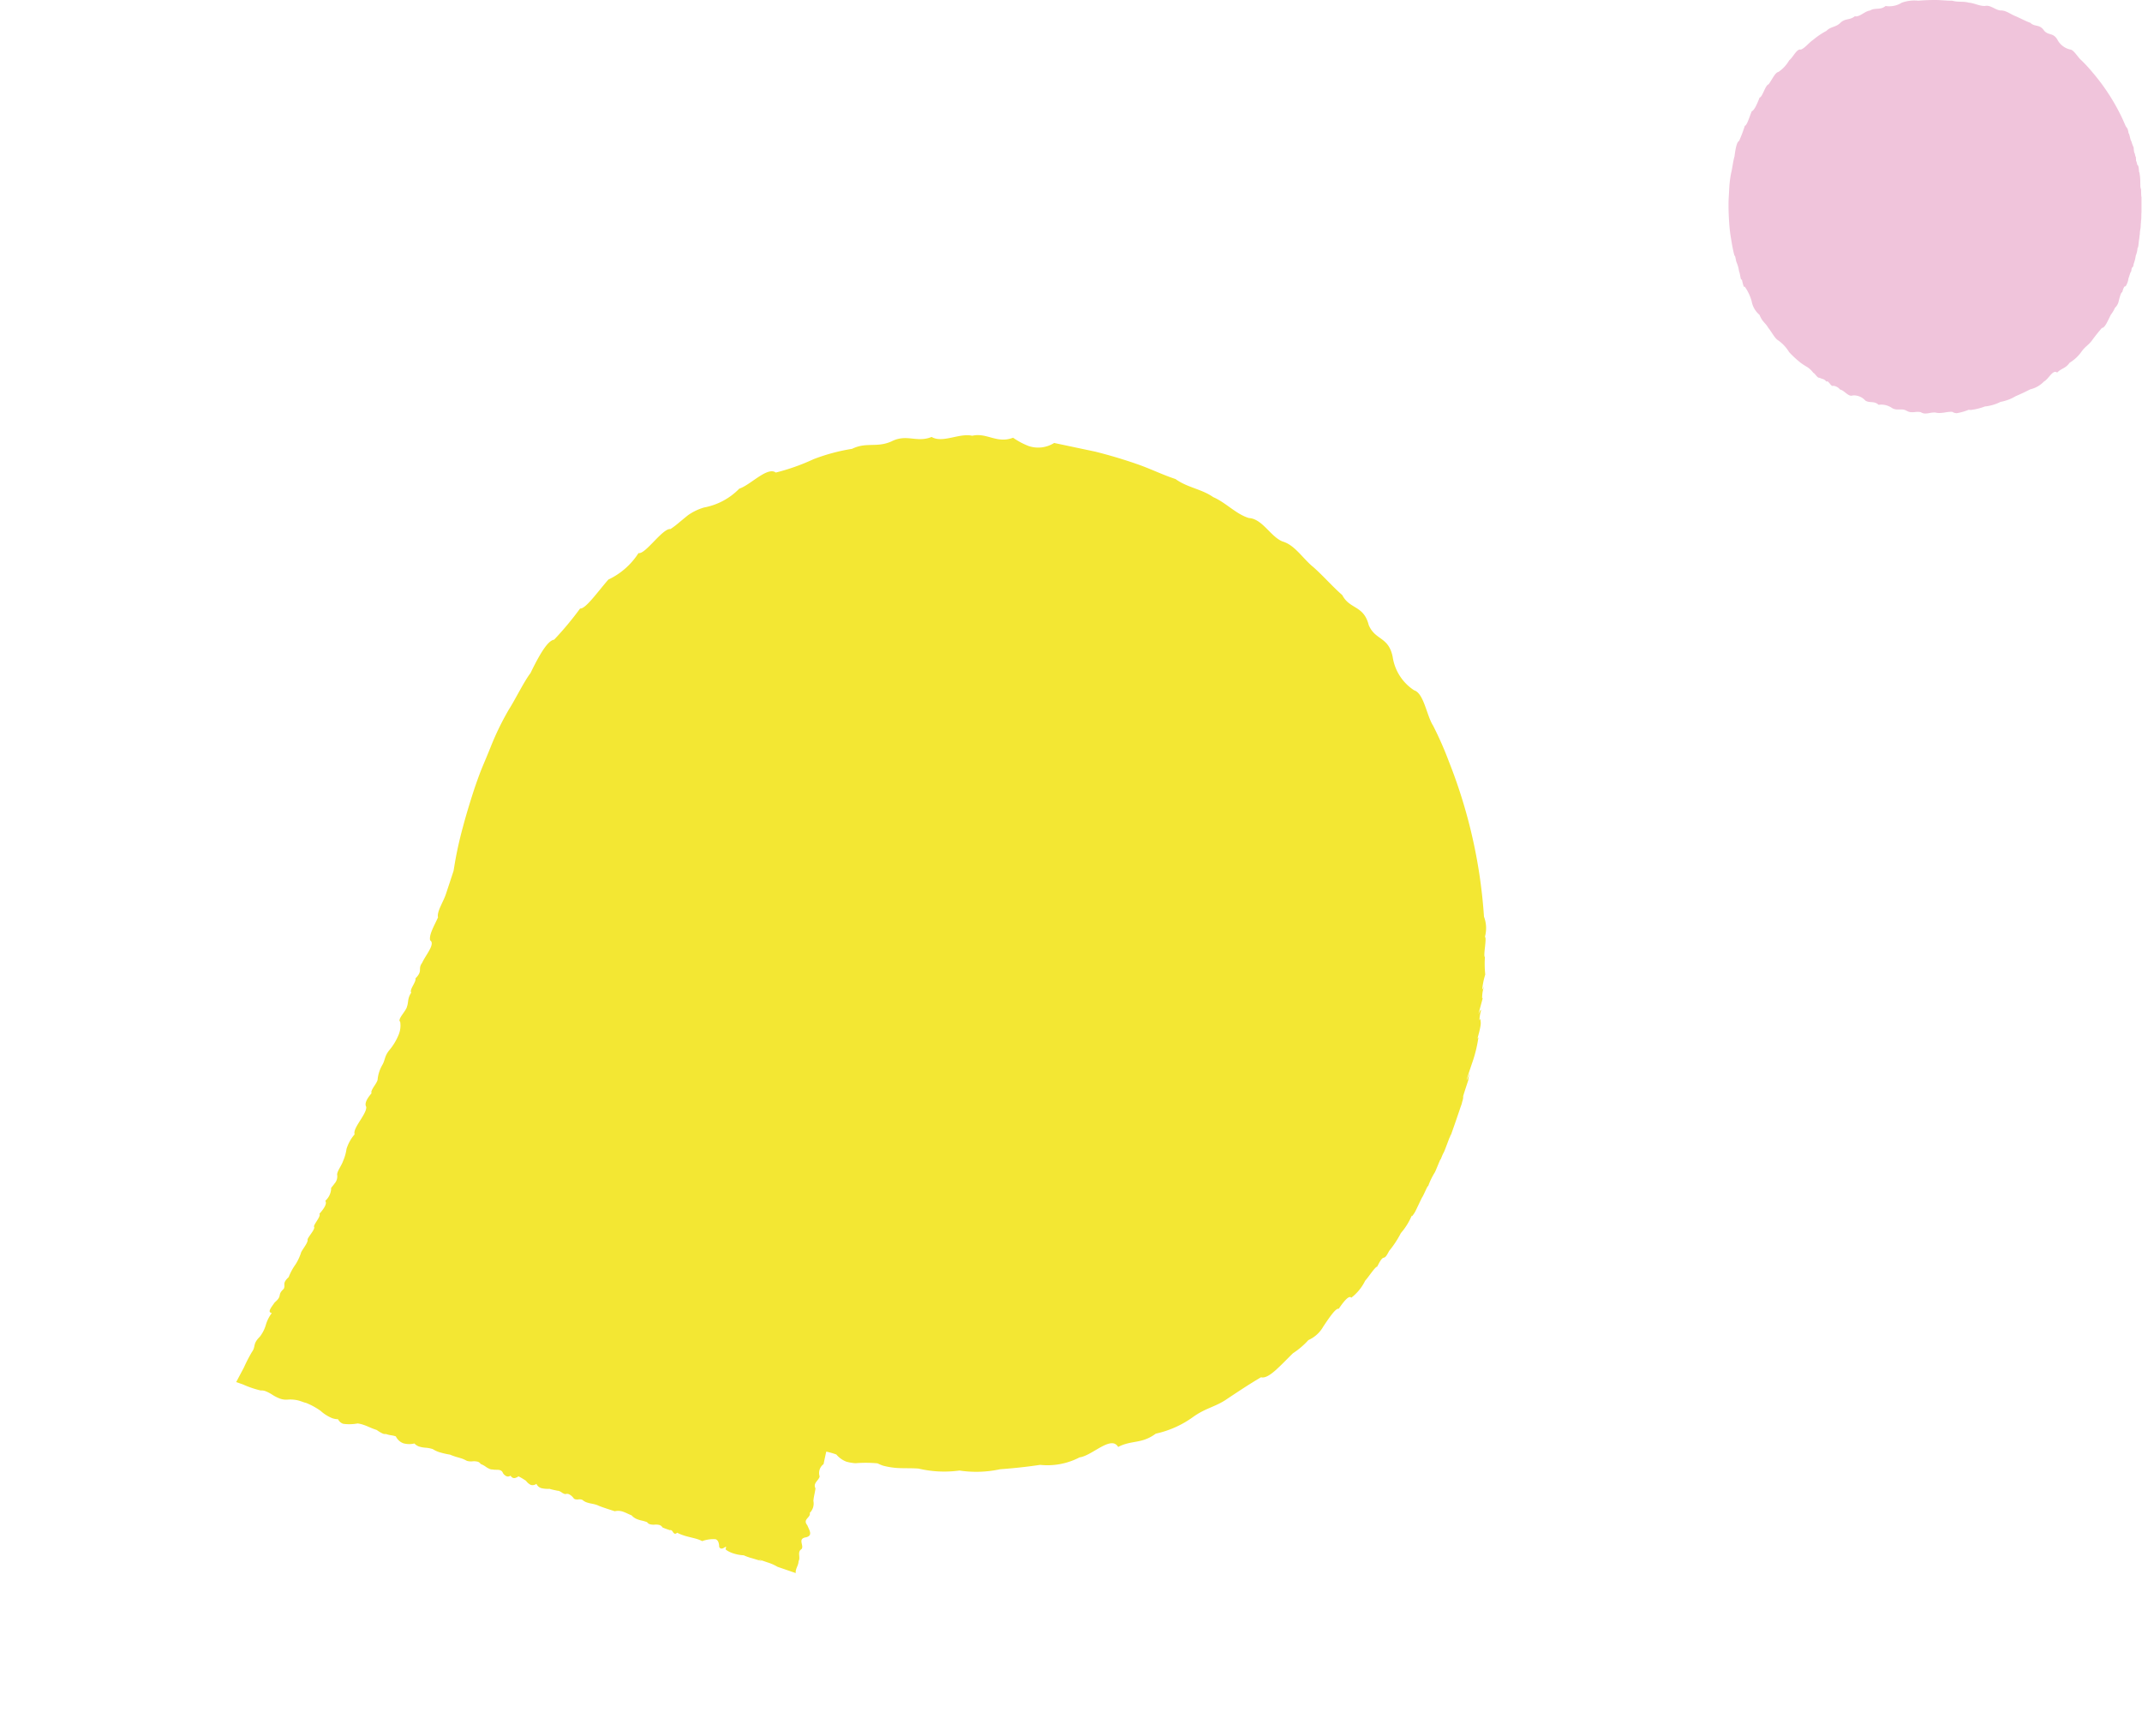
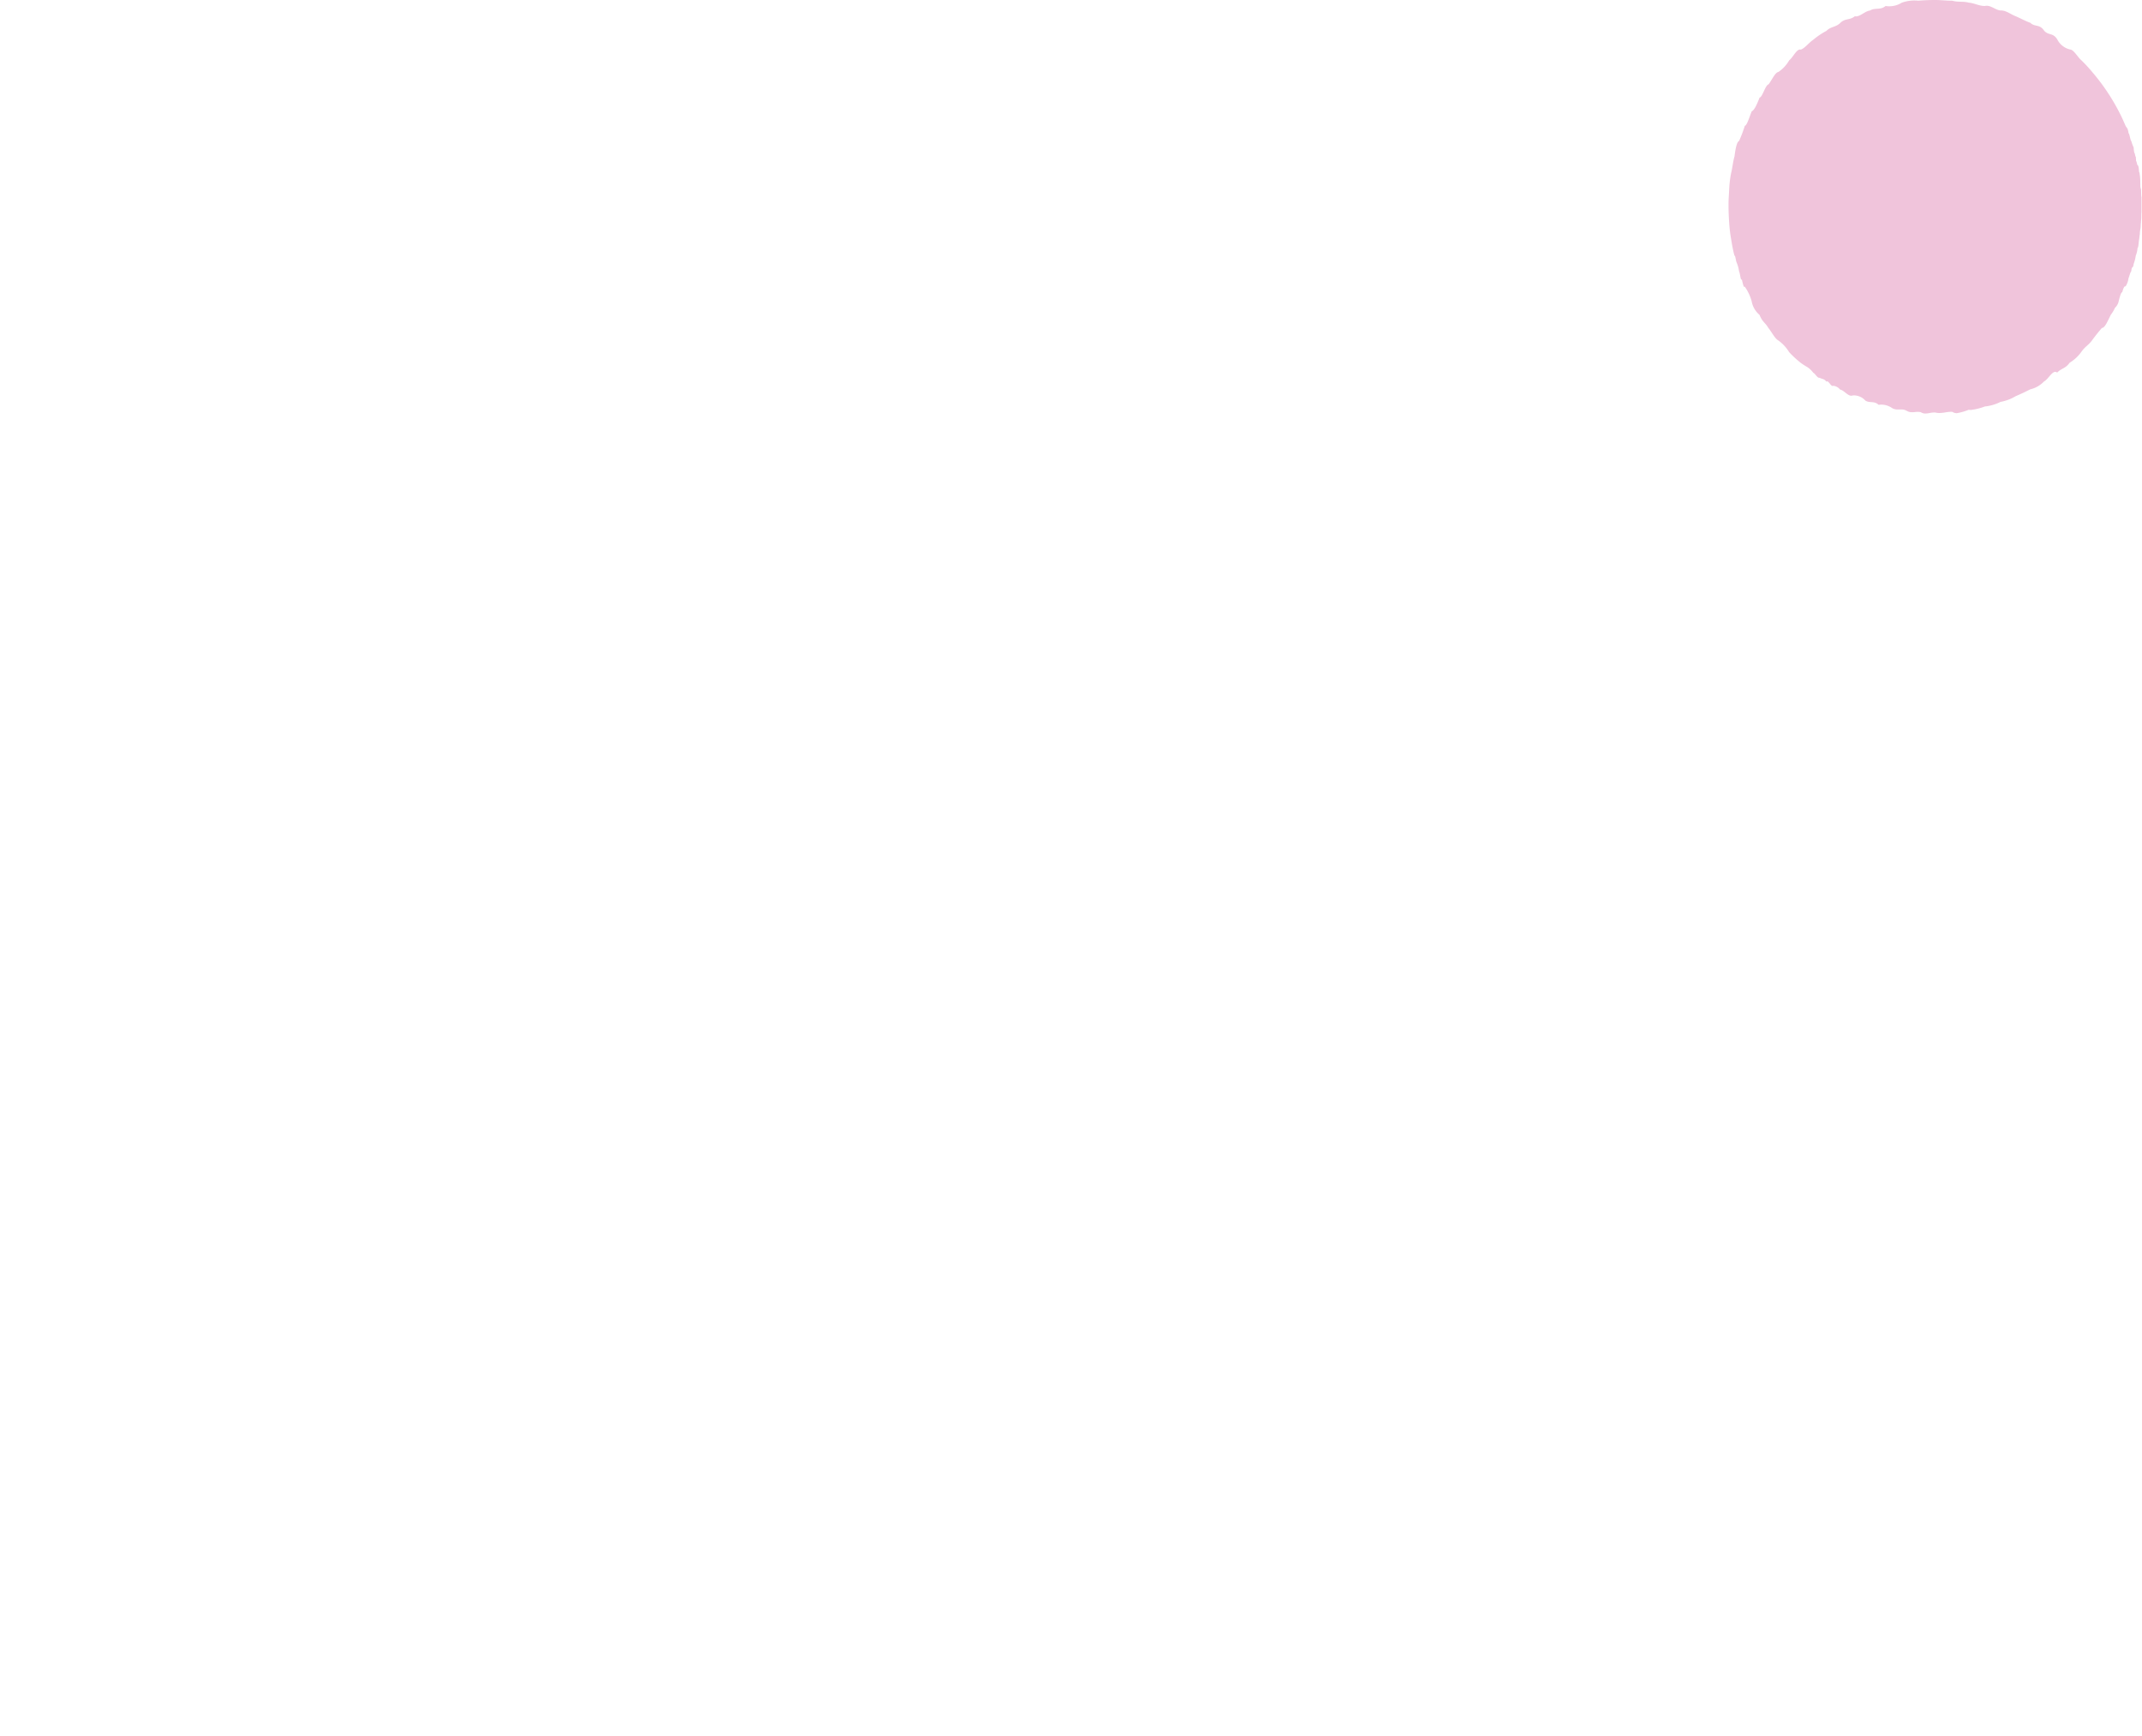
<svg xmlns="http://www.w3.org/2000/svg" width="93.248" height="75.575" viewBox="0 0 93.248 75.575">
  <g id="グループ_338" data-name="グループ 338" transform="translate(-271.752 -2619)">
    <path id="パス_1619" data-name="パス 1619" d="M9,0q-.373,0-.738.03A1.551,1.551,0,0,0,8.094.021c-.039,0-.081,0-.124.005a1.637,1.637,0,0,0-.43.092,1.02,1.02,0,0,1-.285.123A1.026,1.026,0,0,1,7,.273,1.071,1.071,0,0,1,6.837.261c-.231.194-.458.057-.682.2-.206.019-.41.253-.609.253A.245.245,0,0,1,5.5.706C5.281.89,5.07.788,4.864,1c-.206.194-.408.148-.6.343a3.294,3.294,0,0,0-.575.387c-.186.123-.367.371-.542.429a.109.109,0,0,0-.032-.005c-.164,0-.322.361-.475.473a1.5,1.5,0,0,1-.469.506c-.15.023-.294.375-.43.54-.137.029-.266.559-.388.573-.122.319-.237.559-.344.6-.107.265-.206.613-.3.631a5.52,5.52,0,0,1-.249.657c-.074.038-.14.19-.2.68-.057.165-.1.554-.143.7a4.769,4.769,0,0,0-.088.72C.01,8.656,0,8.616,0,8.979c0,.146.01.478.03.737a6.576,6.576,0,0,0,.088.72c.019.119.041.246.065.368s.05.237.079.333c0-.005.005-.008.008-.008.026,0,.054.248.084.3a1.512,1.512,0,0,1,.105.389c.032.02.066.359.1.359.006,0,.011-.008.017-.027.036.148.074.34.112.34.006,0,.012,0,.018-.014a2.049,2.049,0,0,1,.3.631,1.018,1.018,0,0,0,.344.6c.122.311.252.337.388.573.136.163.28.458.43.54a1.715,1.715,0,0,1,.469.506,4.28,4.28,0,0,0,.507.468,2.622,2.622,0,0,0,.267.174.98.98,0,0,1,.275.255c.086.04.173.222.26.222a.065.065,0,0,0,.023,0c.1.063.193.032.291.169A.052.052,0,0,1,4.29,16.6c.04,0,.08.049.12.1s.081.1.121.1a.05.05,0,0,0,.026-.007h0a.432.432,0,0,1,.3.166c.159.021.321.267.486.267a.157.157,0,0,0,.055-.01.615.615,0,0,1,.079-.005.678.678,0,0,1,.481.227c.19.12.382,0,.578.185a.7.7,0,0,1,.122-.011.851.851,0,0,1,.472.157.466.466,0,0,0,.246.055H7.5a.484.484,0,0,1,.247.053.439.439,0,0,0,.247.066c.042,0,.084,0,.126-.007s.084-.007.126-.007a.546.546,0,0,1,.122.012A.361.361,0,0,0,8.578,18a1.029,1.029,0,0,0,.182-.022,1.043,1.043,0,0,1,.183-.022.433.433,0,0,1,.058,0,.661.661,0,0,0,.175.022,1.741,1.741,0,0,0,.26-.026,1.682,1.682,0,0,1,.258-.027h.045a.366.366,0,0,0,.2.061,2.609,2.609,0,0,0,.518-.148.577.577,0,0,0,.093.007,2.575,2.575,0,0,0,.609-.151,1.931,1.931,0,0,0,.682-.2,1.937,1.937,0,0,0,.659-.248q.162-.068.32-.143t.313-.154a1.2,1.2,0,0,0,.6-.343c.168-.082.332-.42.492-.42a.128.128,0,0,1,.082.033c.186-.194.367-.175.542-.429a1.705,1.705,0,0,0,.507-.468c.163-.236.319-.3.469-.506s.293-.383.43-.54c.069,0,.135-.085.2-.2s.128-.255.189-.376a1.35,1.35,0,0,0,.178-.3.544.544,0,0,0,.166-.3c.052-.205.1-.38.152-.38h0c.044-.165.085-.256.126-.256a.031.031,0,0,1,.016.005.822.822,0,0,0,.131-.356c.041-.1.081-.278.118-.3.037-.3.072-.075.105-.321a1.722,1.722,0,0,0,.092-.36,1.115,1.115,0,0,0,.079-.348c0,.006,0,.008.007.008s.019-.045.027-.091c.011-.082.021-.195.031-.27.012-.028.023-.222.033-.222s0,0,0,0a1.213,1.213,0,0,1,.029-.261c.008-.021.014-.254.02-.254s0,.005,0,.017c.006-.2.012-.071.016-.249,0-.134.006-.233.008-.233a.246.246,0,0,1,0,.034.294.294,0,0,0,0,.035s0-.089,0-.329c0-.062,0-.127,0-.24,0-.079,0-.1,0-.1v.028a.472.472,0,0,1,0-.059.781.781,0,0,1-.009-.084.281.281,0,0,1,0,.048s-.006-.089-.009-.331c0,0,0,.006,0,.006a.793.793,0,0,1-.015-.127c0,.03-.007.138-.01.138s-.007-.084-.01-.379a2.34,2.34,0,0,0-.042-.385s-.006.008-.009.027c-.019-.314-.041-.271-.065-.345,0,.02-.006.029-.009.029a.758.758,0,0,1-.029-.189c-.007.034-.014-.005-.02.1-.007-.074-.014-.209-.021-.293,0,.008-.005.012-.008.012a.6.6,0,0,1-.037-.217c0,.051-.008.073-.013.073a1.335,1.335,0,0,1-.035-.262,1.755,1.755,0,0,1-.105-.285h0c-.019,0-.037-.083-.057-.166s-.039-.166-.059-.166h0c-.041-.269-.085-.226-.131-.326s-.093-.214-.142-.319-.1-.209-.155-.313a8.991,8.991,0,0,0-1.162-1.717,6.122,6.122,0,0,0-.469-.506c-.162-.135-.329-.469-.5-.469h0a.843.843,0,0,1-.542-.429c-.186-.313-.378-.167-.575-.387-.2-.3-.4-.148-.6-.343C12.93.919,12.718.8,12.5.706,12.3.632,12.088.456,11.874.456h-.03c-.2-.014-.4-.206-.605-.206a.3.3,0,0,0-.077.01H11.14c-.223,0-.45-.127-.679-.144C10.222.047,9.981.105,9.738.03H9.695C9.466.03,9.234,0,9,0" transform="translate(347 2619)" fill="#f0c4db" style="mix-blend-mode: multiply;isolation: isolate" />
-     <path id="パス_1620" data-name="パス 1620" d="M58.88,20.666c-.093-.52.126-1.428-.207-1.706l-.009-.008a2.1,2.1,0,0,1-.348-1.694c.148-.9-.455-.928-.478-1.665.105-.89-.528-.923-.608-1.63-.262-.492-.468-1.065-.738-1.586-.278-.471-.4-1.147-.808-1.487l-.057-.048c-.359-.347-.437-1.039-.831-1.368a.782.782,0,0,0-.162-.1l-.045-.037c-.429-.36-.662-.966-1.076-1.368-.344-.512-.9-.786-1.248-1.32l-.083-.07c-.44-.369-.838-.8-1.288-1.173h0q-.716-.6-1.469-1.128l-1.531-.991a1.3,1.3,0,0,1-1.088-.276,3.207,3.207,0,0,1-.5-.578c-.76,0-.976-.625-1.631-.717-.429-.294-1.2-.173-1.58-.495a.547.547,0,0,1-.087-.089c-.713.008-.955-.525-1.7-.446C40.6.723,40.286.311,39.59.373a8.293,8.293,0,0,0-1.733-.18A9.157,9.157,0,0,1,36.119.147a.3.3,0,0,0-.053-.062c-.314-.264-1.205.174-1.681.146a2.864,2.864,0,0,1-1.724.217,2.36,2.36,0,0,0-.775.063c-.147.046-.3.1-.448.148v0A3.785,3.785,0,0,1,30.959.8c-.31-.163-1.418.647-1.676.478a3.149,3.149,0,0,1-1.638.606c-.635.336-1.39.846-1.6.735a13.852,13.852,0,0,1-1.543.862c-.2-.046-.579.14-1.482.99-.378.226-1.1.893-1.414,1.116a12.026,12.026,0,0,0-1.335,1.241c-.708.762-.662.669-1.251,1.366-.236.282-.756.934-1.136,1.462a16.429,16.429,0,0,0-1,1.524l-.076.129q-.339.416-.678.829c-.226.275-.645.564-.679.817-.275.275-.64.556-.677.808.166.232-.409.526-.678.792-.29.187-.071.328-.513.528-.019.162-.435.357-.393.512-.253.18-.248.337-.39.5-.1.165-.611.368-.514.512a1.048,1.048,0,0,1-.247.483,2.516,2.516,0,0,1-.658.513c-.291.177-.294.327-.519.5a1.545,1.545,0,0,0-.384.479c-.052.152-.494.338-.469.482-.33.177-.454.331-.43.472-.083.3-.9.653-.9.934a1.768,1.768,0,0,0-.559.469,2.02,2.02,0,0,1-.335.444c-.121.148-.39.309-.445.45a.47.47,0,0,1-.249.326v0h0a1.982,1.982,0,0,1-.2.118.756.756,0,0,1-.443.438c.037.13-.132.276-.44.435.024.128-.318.289-.42.426.039.126-.323.286-.46.425-.01.129-.294.283-.455.42a2.259,2.259,0,0,1-.421.411,2.477,2.477,0,0,0-.481.412c-.39.156-.231.265-.386.4-.386.155-.131.253-.578.411-.183.128-.435.26-.316.359a.187.187,0,0,0,.032.028,1.6,1.6,0,0,0-.427.389,1.521,1.521,0,0,1-.426.384c-.425.189-.3.328-.563.5a6.619,6.619,0,0,0-.561.5L0,28.691l.232.195c.079.079.181.177.309.284a4.016,4.016,0,0,0,.324.244.506.506,0,0,1,.181.1,1.667,1.667,0,0,1,.228.258,1.723,1.723,0,0,0,.251.276.793.793,0,0,0,.285.156,1.417,1.417,0,0,1,.542.293c.032.028.065.055.1.086a.881.881,0,0,1,.083.062,3.028,3.028,0,0,1,.449.535,1.7,1.7,0,0,0,.36.48.811.811,0,0,0,.217.13.382.382,0,0,0,.136.265,1.959,1.959,0,0,0,.593.211,1.265,1.265,0,0,1,.22.151c.045.037.089.075.13.116.09.086.178.176.275.255l.05.042a1.6,1.6,0,0,0,.195.247.3.3,0,0,0,.121.062l.038.032a1.107,1.107,0,0,0,.151.1,1.208,1.208,0,0,1,.151.1l.021.017a.584.584,0,0,0,.2.4.955.955,0,0,0,.444.178.5.5,0,0,0,.145.2,1.272,1.272,0,0,0,.245.148,1.291,1.291,0,0,1,.241.146l.027.022a1.283,1.283,0,0,0,.211.22,3.384,3.384,0,0,0,.407.275c.041.042.081.076.123.112s.089.074.134.107.092.071.132.1a1.322,1.322,0,0,1,.164.158.307.307,0,0,0,.045.046.636.636,0,0,0,.214.1.653.653,0,0,1,.207.1.226.226,0,0,1,.078.133l0,0a.983.983,0,0,1,.157.182.884.884,0,0,0,.145.173.308.308,0,0,0,.1.056c.094.063.217.083.292.146a.19.19,0,0,1,.069.156.362.362,0,0,0,.1.194.193.193,0,0,0,.171.034.205.205,0,0,0,.064.13.186.186,0,0,0,.107.038.225.225,0,0,1,.067,0c.007.006,0,.009-.006.019.038-.045.067-.041.1-.012a3.157,3.157,0,0,1,.214.275.575.575,0,0,0,.132.243.281.281,0,0,0,.244.043.341.341,0,0,0,.125.246,1.232,1.232,0,0,0,.333.163c.086.072.192.133.29.2a.206.206,0,0,1,.06.035.522.522,0,0,1,.081.094.526.526,0,0,0,.083.1.247.247,0,0,0,.049.032.221.221,0,0,1,.131.052.532.532,0,0,1,.136.246.141.141,0,0,0,.043.061.383.383,0,0,0,.132.059.374.374,0,0,1,.133.06.156.156,0,0,1,.039.05.552.552,0,0,0,.127.147,1.621,1.621,0,0,0,.174.122,1.687,1.687,0,0,1,.177.123.7.7,0,0,1,.073.07c.068.063.139.124.211.184.118.1.239.194.36.292a.635.635,0,0,1,.337.155c.1.084.184.187.281.273a.65.65,0,0,0,.209.28c.044.038.089.07.135.1s.092.066.134.1l.045.037a.253.253,0,0,0,.082.13.617.617,0,0,0,.192.093.592.592,0,0,1,.191.092.235.235,0,0,1,.081.143,2.3,2.3,0,0,0,.172.155l.086.072a.075.075,0,0,1,.049.016.189.189,0,0,1,.045.1.182.182,0,0,0,.044.1c.023.019.057.022.119,0a1.637,1.637,0,0,0,.207.2c.089.075.185.141.278.206s.18.124.258.189a1.116,1.116,0,0,1,.14.137,1.419,1.419,0,0,1,.572.129c.077.064.1.174.03.374a.126.126,0,0,0,.04.087.169.169,0,0,0,.133.021c.046-.006.086-.018.1-.009s0,.032-.048.086c-.013.016.063.142.233.284a1.779,1.779,0,0,0,.41.253,1.961,1.961,0,0,0,.158.145c.041.035.083.07.129.1.1.079.469.367.326.235s-.075-.086.183.13l.052.044a2.03,2.03,0,0,1,.344.34l.459.385.184.154c.049-.186.233-.265.3-.44.148-.108.079-.4.3-.441.181-.082,0-.466.333-.42.37.075.286-.229.283-.465-.109-.326.269-.246.293-.461a.576.576,0,0,0,.334-.43c.08-.17.194-.313.28-.477-.027-.261.254-.265.356-.419a.48.48,0,0,1,.351-.44c.1-.154.2-.312.306-.467a3.489,3.489,0,0,1,.337.251c.026.022.04.033.028.027a1.081,1.081,0,0,0,.289.44,1.9,1.9,0,0,0,.353.21A5.473,5.473,0,0,1,24.8,42a1.943,1.943,0,0,0,.182.176,3.224,3.224,0,0,0,.555.324c.28.125.578.224.847.352a4.86,4.86,0,0,0,1.631.717,4.87,4.87,0,0,0,1.669.581q.422.128.846.24t.852.207a3.033,3.033,0,0,0,1.722.311c.456.112,1.32-.273,1.628-.016a.31.31,0,0,1,.1.194c.674-.074.991.253,1.737.047a4.351,4.351,0,0,0,1.736-.085c.7-.192,1.1-.061,1.724-.218.607-.136,1.185-.264,1.7-.347.134.106.4.054.7-.059s.659-.285.972-.419a3.386,3.386,0,0,0,.831-.294,1.383,1.383,0,0,0,.809-.312c.433-.309.815-.565.908-.487l.006,0c.352-.247.581-.354.658-.29a.078.078,0,0,1,.023.037,2.089,2.089,0,0,0,.828-.474c.238-.122.6-.4.714-.388.554-.512.261-.028.722-.447a4.286,4.286,0,0,0,.759-.544,2.831,2.831,0,0,0,.716-.542c-.006.016-.006.024,0,.028s.111-.059.2-.133c.155-.14.356-.34.5-.47.069-.035.4-.389.422-.373a.022.022,0,0,1,0,.013,3.07,3.07,0,0,1,.48-.454c.048-.028.438-.464.45-.454a.2.2,0,0,1-.023.037c.338-.374.138-.117.435-.451.225-.253.389-.437.394-.433a.591.591,0,0,1-.052.068.537.537,0,0,0-.054.07s.148-.169.536-.63c.1-.12.206-.244.385-.463a2.452,2.452,0,0,0,.159-.194.249.249,0,0,0-.023.027.172.172,0,0,1-.025.025s.022-.025.092-.115a1.959,1.959,0,0,1,.117-.175.592.592,0,0,1-.085.086c-.005,0,.134-.181.518-.649-.006.008-.012.009-.013.008a2.151,2.151,0,0,1,.177-.267c-.055.053-.236.255-.244.249s.124-.171.6-.744a5.893,5.893,0,0,0,.542-.806c-.006,0-.025.006-.061.037.472-.634.36-.585.436-.769-.038.035-.058.047-.064.043a1.906,1.906,0,0,1,.246-.406c-.068.055-.017-.031-.195.152.108-.154.312-.424.435-.6-.018.011-.028.014-.034.01a1.5,1.5,0,0,1,.282-.476c-.092.092-.134.126-.143.119a3.323,3.323,0,0,1,.357-.56,4.469,4.469,0,0,1,.259-.715l0,0c-.035-.029.063-.218.16-.408s.194-.381.155-.413a1.406,1.406,0,0,0,.277-.834q.13-.42.242-.842t.209-.848a22.427,22.427,0,0,0,.543-5.164,15.1,15.1,0,0,0-.085-1.728" transform="translate(271.752 2652.377) rotate(-21)" fill="#f3e733" style="mix-blend-mode: multiply;isolation: isolate" />
  </g>
</svg>